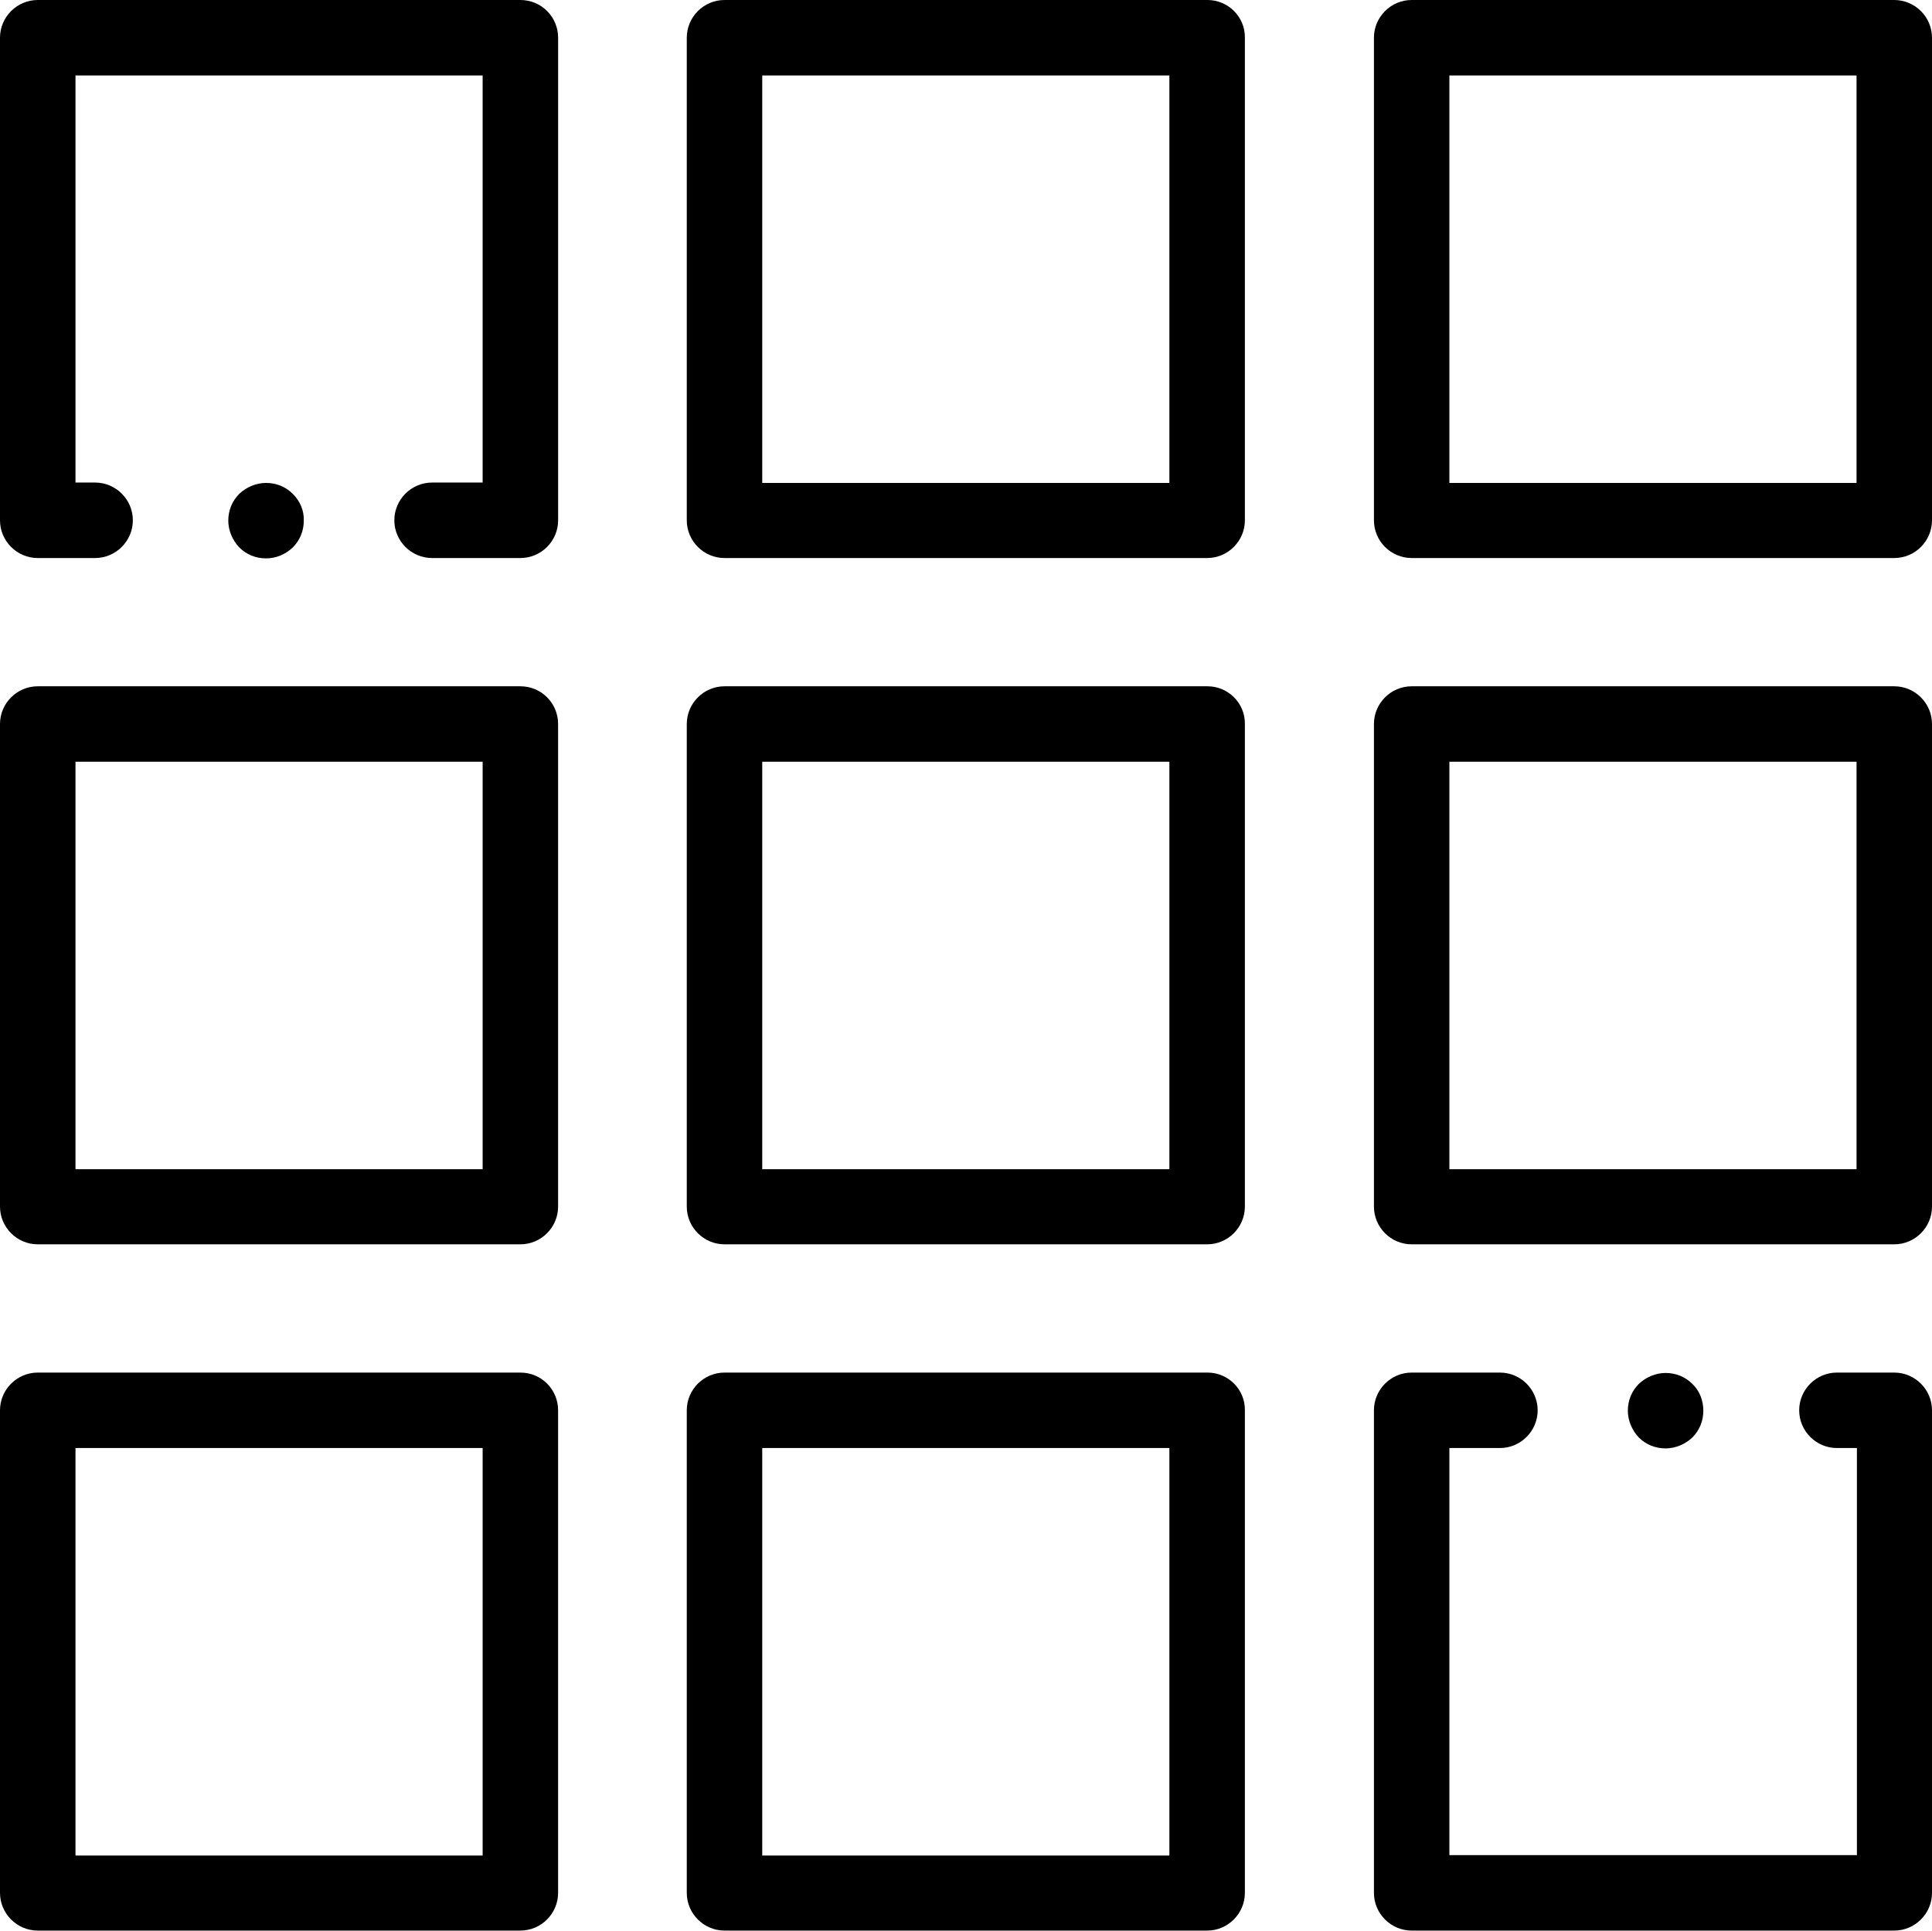
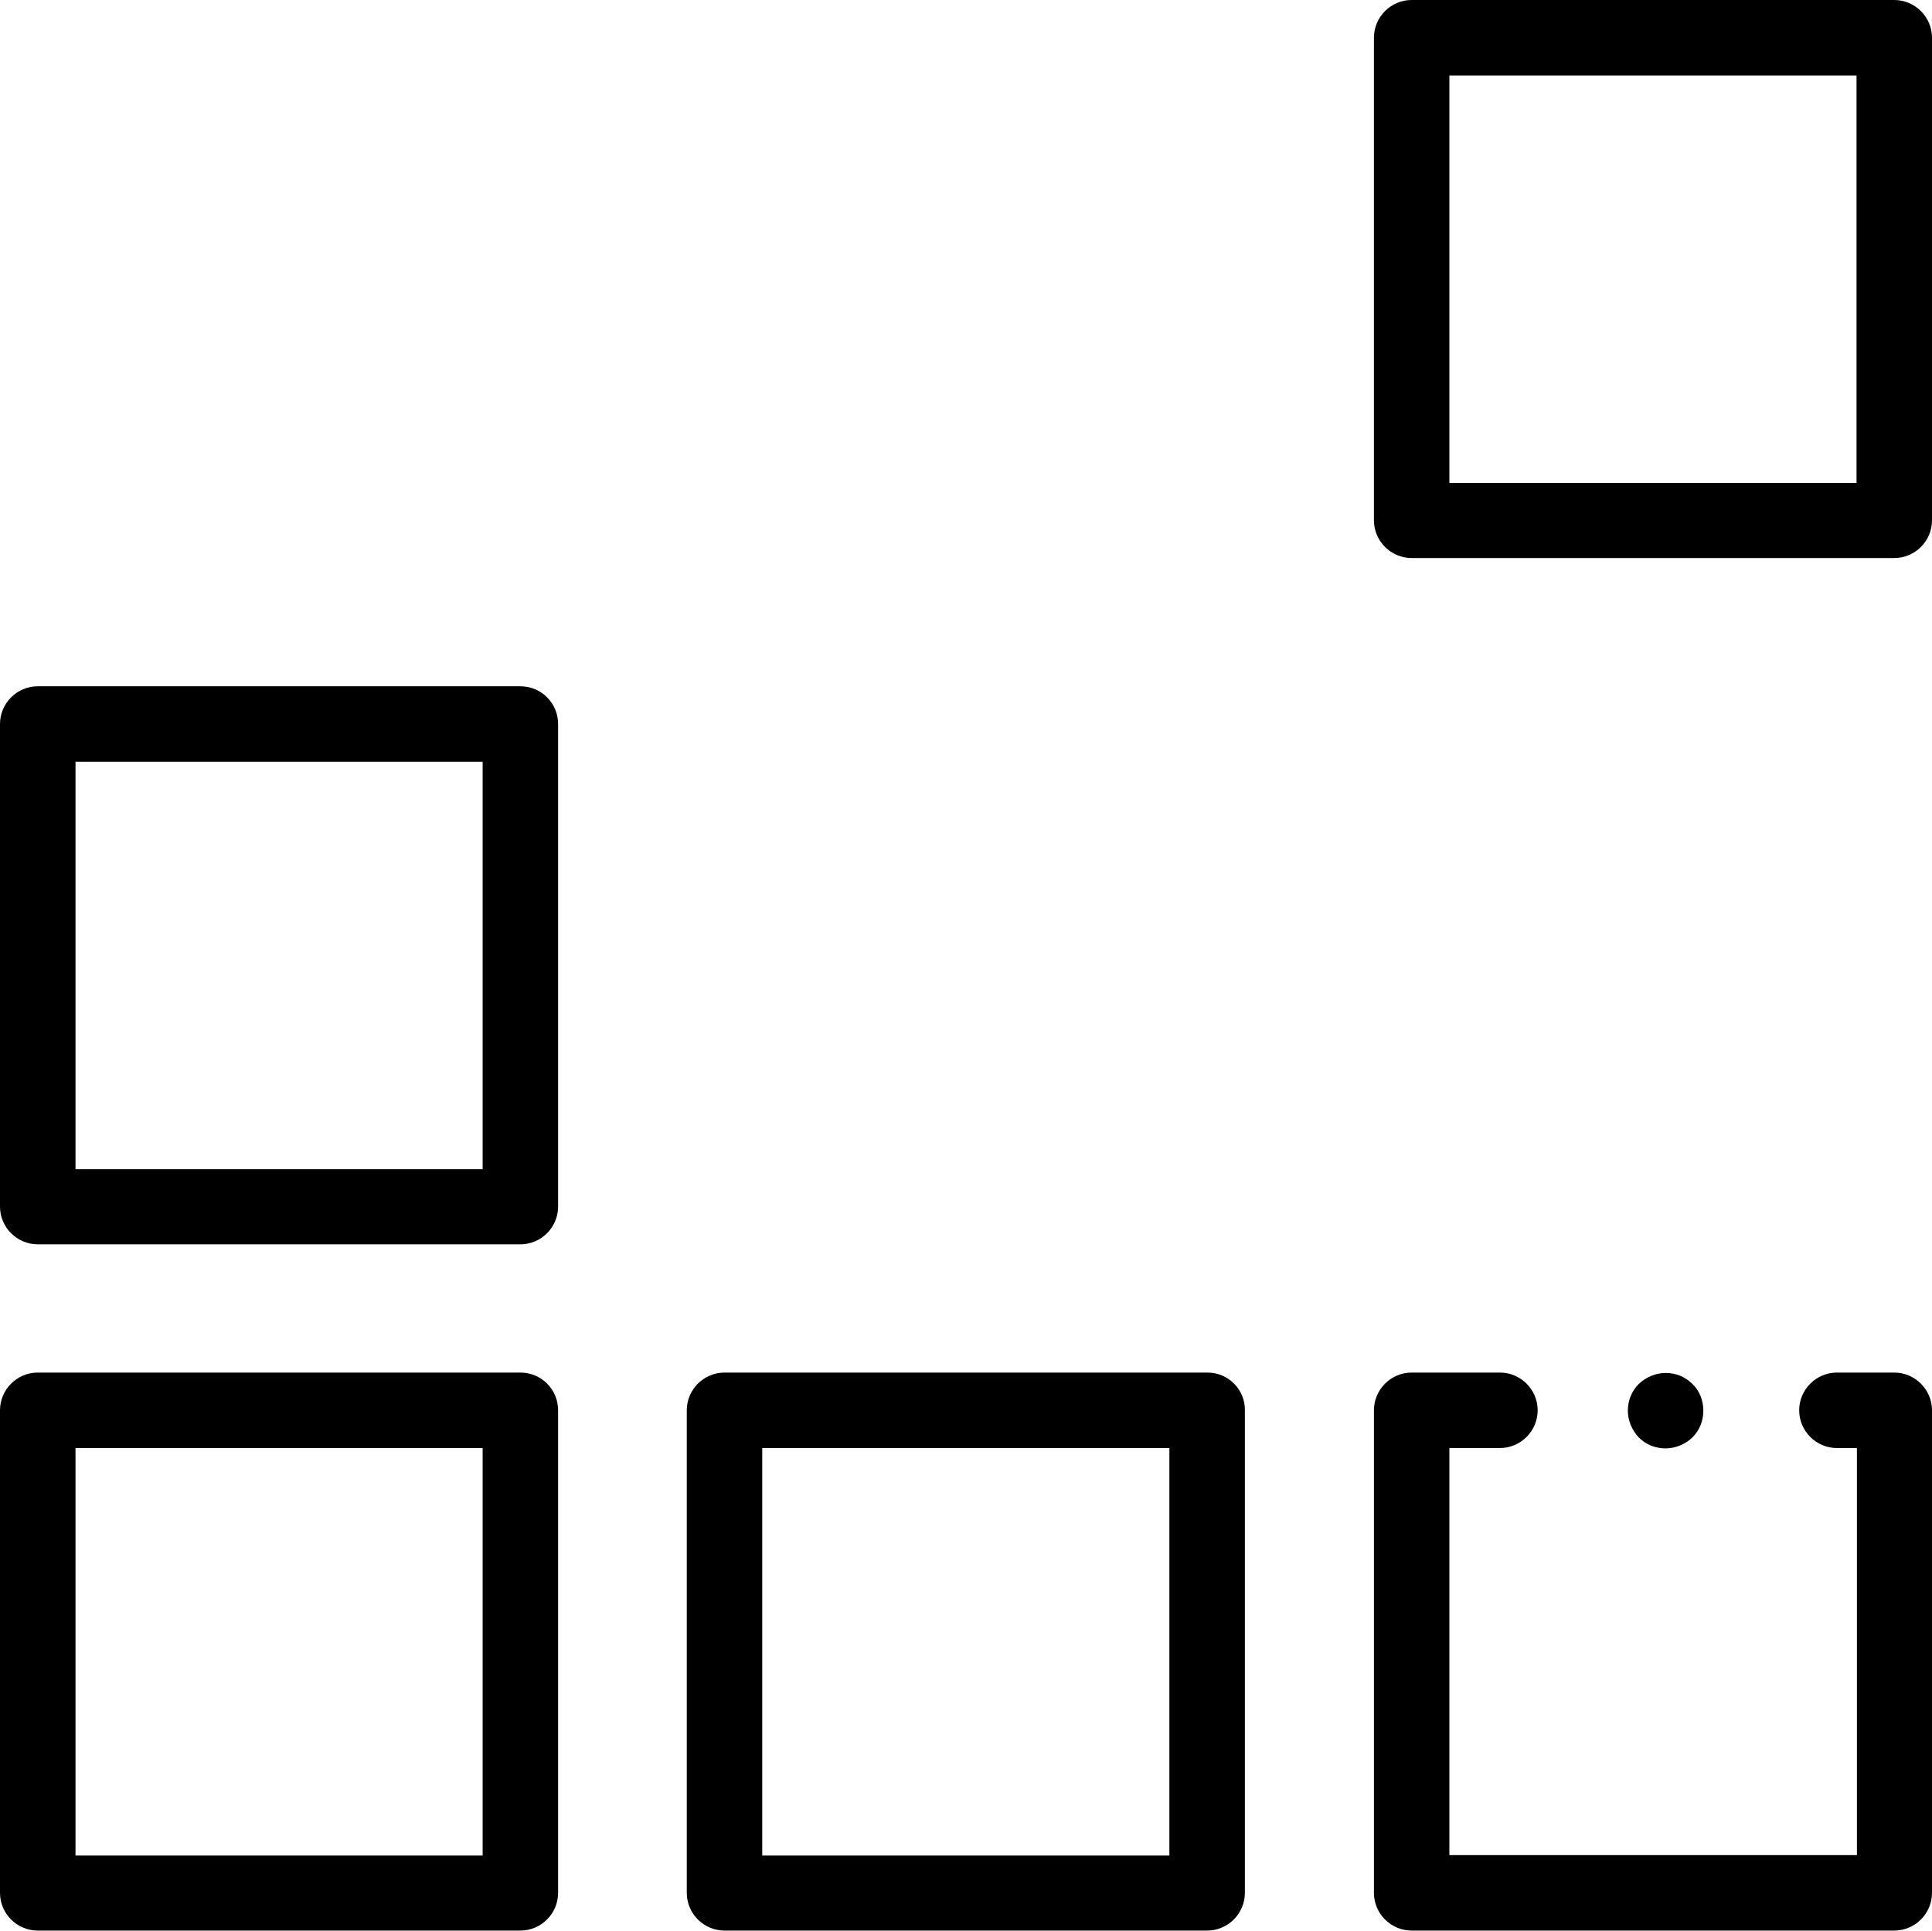
<svg xmlns="http://www.w3.org/2000/svg" version="1.1" id="Layer_1" x="0px" y="0px" width="61.678px" height="61.641px" viewBox="275.161 365.12 61.678 61.641" enable-background="new 275.161 365.12 61.678 61.641" xml:space="preserve">
  <g>
-     <path d="M313.71,365.12h-15.419c-0.663,0-1.205,0.542-1.205,1.205v15.407c0,0.663,0.542,1.205,1.205,1.205h15.407   c0.663,0,1.205-0.542,1.205-1.205v-15.407C314.914,365.662,314.372,365.12,313.71,365.12z M312.505,380.539h-13.01v-13.01h12.998   v13.01H312.505z" />
    <path d="M335.634,365.12h-15.407c-0.662,0-1.204,0.542-1.204,1.205v15.407c0,0.663,0.542,1.205,1.204,1.205h15.407   c0.663,0,1.205-0.542,1.205-1.205v-15.407C336.839,365.662,336.297,365.12,335.634,365.12z M334.43,380.539h-12.998v-13.01h12.998   V380.539z" />
    <path d="M291.773,387.032h-15.407c-0.663,0-1.205,0.542-1.205,1.205v15.407c0,0.663,0.542,1.205,1.205,1.205h15.407   c0.663,0,1.205-0.542,1.205-1.205v-15.407C292.978,387.574,292.448,387.032,291.773,387.032z M290.569,402.451h-12.998v-13.01   h12.998V402.451z" />
-     <path d="M313.71,387.032h-15.419c-0.663,0-1.205,0.542-1.205,1.205v15.407c0,0.663,0.542,1.205,1.205,1.205h15.407   c0.663,0,1.205-0.542,1.205-1.205v-15.407C314.914,387.574,314.372,387.032,313.71,387.032z M312.505,402.451h-13.01v-13.01h12.998   v13.01H312.505z" />
-     <path d="M335.634,387.032h-15.407c-0.662,0-1.204,0.542-1.204,1.205v15.407c0,0.663,0.542,1.205,1.204,1.205h15.407   c0.663,0,1.205-0.542,1.205-1.205v-15.407C336.839,387.574,336.297,387.032,335.634,387.032z M334.43,402.451h-12.998v-13.01   h12.998V402.451z" />
    <path d="M291.773,408.944h-15.407c-0.663,0-1.205,0.542-1.205,1.204v15.407c0,0.663,0.542,1.205,1.205,1.205h15.407   c0.663,0,1.205-0.542,1.205-1.205v-15.407C292.978,409.486,292.448,408.944,291.773,408.944z M290.569,424.363h-12.998v-13.01   h12.998V424.363z" />
    <path d="M313.71,408.944h-15.419c-0.663,0-1.205,0.542-1.205,1.204v15.407c0,0.663,0.542,1.205,1.205,1.205h15.407   c0.663,0,1.205-0.542,1.205-1.205v-15.407C314.914,409.486,314.372,408.944,313.71,408.944z M312.505,424.363h-13.01v-13.01h12.998   v13.01H312.505z" />
    <path d="M329.189,409.306c-0.229-0.229-0.53-0.35-0.855-0.35c-0.313,0-0.626,0.133-0.855,0.35c-0.229,0.229-0.35,0.53-0.35,0.855   c0,0.313,0.133,0.626,0.35,0.855c0.229,0.229,0.53,0.349,0.855,0.349c0.313,0,0.626-0.132,0.855-0.349   c0.229-0.229,0.35-0.53,0.35-0.855S329.418,409.522,329.189,409.306z" />
    <path d="M335.634,408.944h-1.831c-0.662,0-1.204,0.542-1.204,1.204c0,0.663,0.542,1.205,1.204,1.205h0.639v12.998h-13.01v-12.998   h1.614c0.662,0,1.204-0.542,1.204-1.205c0-0.662-0.542-1.204-1.204-1.204h-2.819c-0.662,0-1.204,0.542-1.204,1.204v15.407   c0,0.663,0.542,1.205,1.204,1.205h15.407c0.663,0,1.205-0.542,1.205-1.205v-15.407   C336.839,409.486,336.297,408.944,335.634,408.944z" />
-     <path d="M284.509,380.888c-0.229-0.229-0.53-0.349-0.855-0.349c-0.313,0-0.626,0.132-0.855,0.349   c-0.229,0.229-0.35,0.53-0.35,0.855c0,0.313,0.133,0.626,0.35,0.855c0.229,0.229,0.53,0.35,0.855,0.35   c0.325,0,0.626-0.132,0.855-0.35c0.229-0.229,0.35-0.53,0.35-0.855C284.871,381.418,284.738,381.117,284.509,380.888z" />
-     <path d="M291.773,365.12h-15.407c-0.663,0-1.205,0.542-1.205,1.205v15.407c0,0.663,0.542,1.205,1.205,1.205h1.831   c0.662,0,1.205-0.542,1.205-1.205s-0.542-1.205-1.205-1.205h-0.626v-12.998h12.998v12.998h-1.614c-0.663,0-1.205,0.542-1.205,1.205   s0.542,1.205,1.205,1.205h2.819c0.663,0,1.205-0.542,1.205-1.205v-15.407C292.978,365.662,292.448,365.12,291.773,365.12z" />
  </g>
</svg>